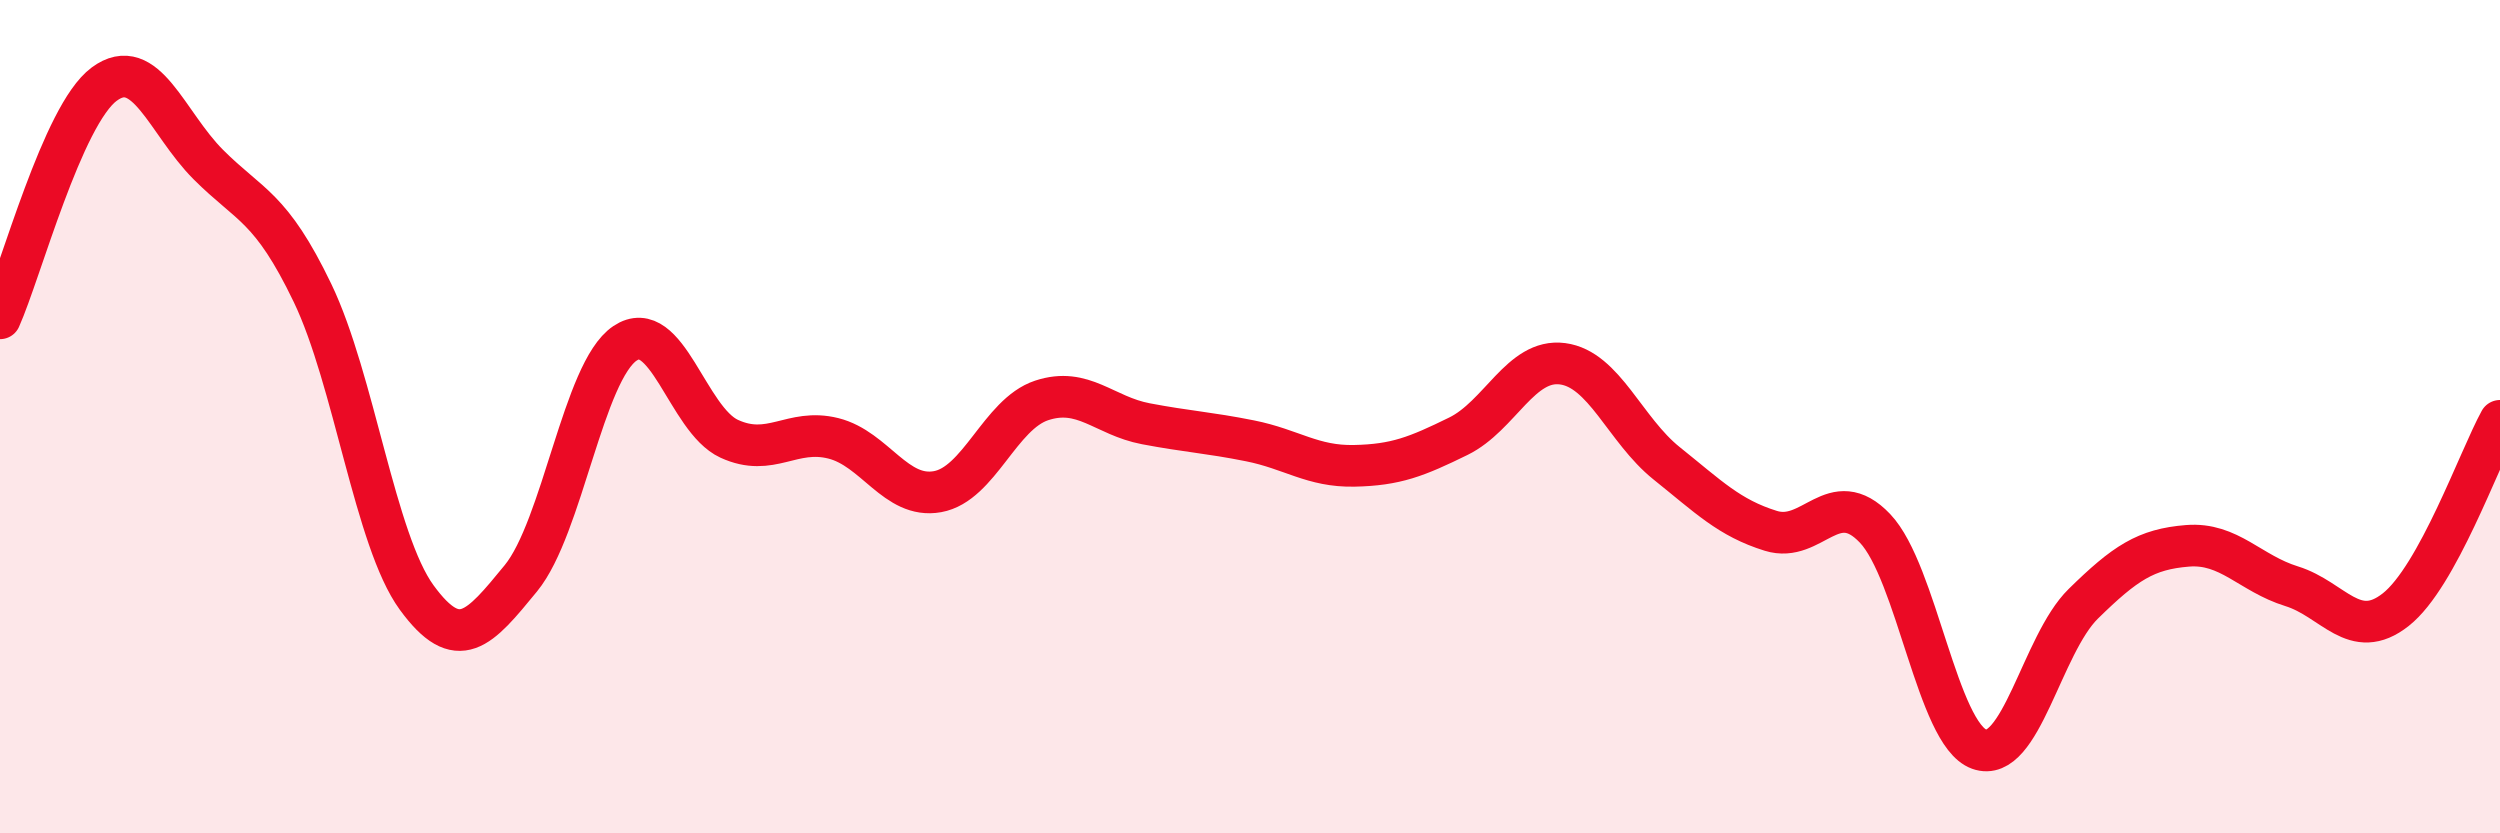
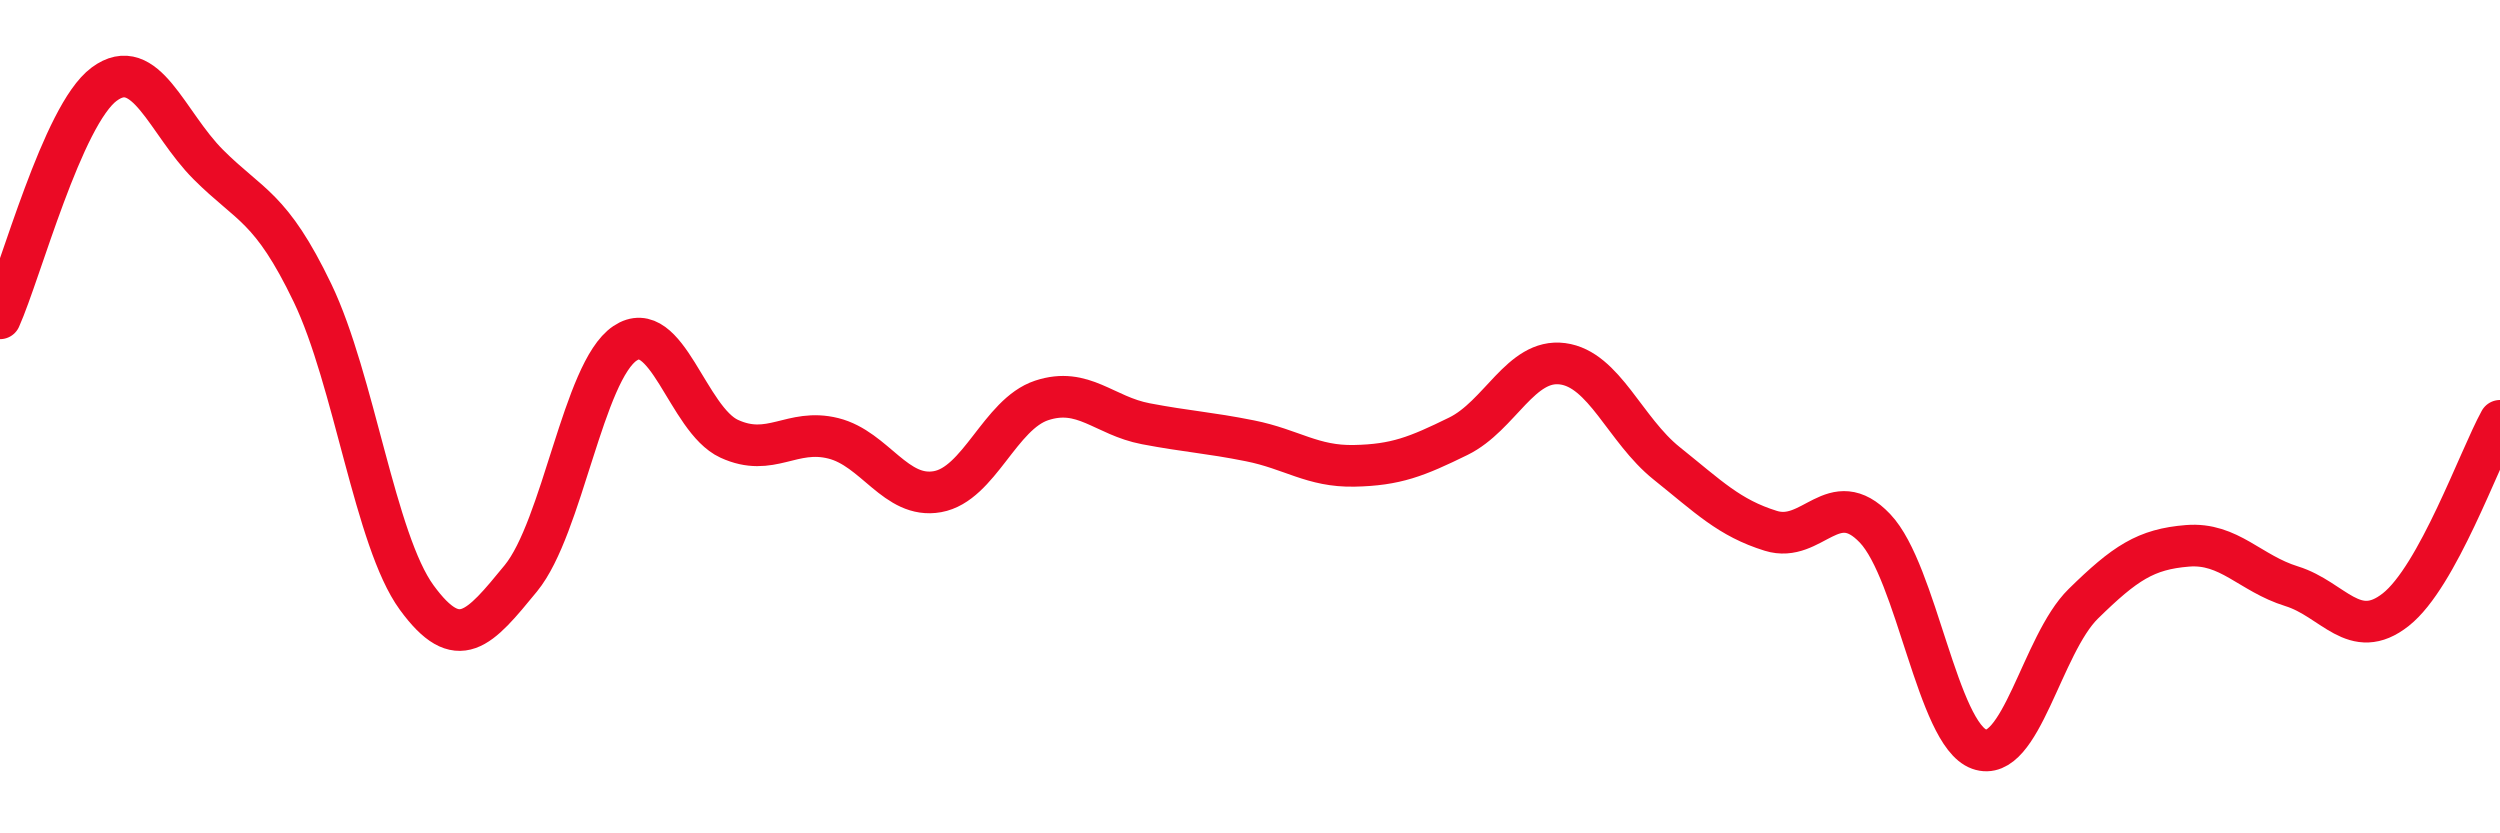
<svg xmlns="http://www.w3.org/2000/svg" width="60" height="20" viewBox="0 0 60 20">
-   <path d="M 0,7.64 C 0.5,6.52 1.5,2.76 2.5,2.02 C 3.5,1.28 4,2.95 5,3.95 C 6,4.95 6.5,4.95 7.5,7.03 C 8.5,9.11 9,12.97 10,14.34 C 11,15.71 11.5,15.1 12.5,13.88 C 13.5,12.66 14,8.91 15,8.24 C 16,7.57 16.5,10.07 17.5,10.53 C 18.5,10.99 19,10.27 20,10.52 C 21,10.77 21.5,11.98 22.5,11.8 C 23.5,11.62 24,9.94 25,9.61 C 26,9.28 26.5,9.98 27.5,10.17 C 28.5,10.36 29,10.38 30,10.58 C 31,10.78 31.5,11.2 32.5,11.18 C 33.5,11.16 34,10.96 35,10.47 C 36,9.98 36.5,8.6 37.5,8.73 C 38.5,8.86 39,10.32 40,11.12 C 41,11.92 41.5,12.43 42.5,12.74 C 43.5,13.05 44,11.63 45,12.68 C 46,13.73 46.5,17.62 47.5,17.98 C 48.5,18.34 49,15.47 50,14.49 C 51,13.51 51.5,13.18 52.5,13.1 C 53.5,13.02 54,13.76 55,14.07 C 56,14.38 56.5,15.42 57.5,14.63 C 58.5,13.84 59.5,11.01 60,10.1L60 20L0 20Z" fill="#EB0A25" opacity="0.1" stroke-linecap="round" stroke-linejoin="round" />
  <path d="M 0,7.64 C 0.5,6.52 1.5,2.76 2.5,2.02 C 3.5,1.28 4,2.95 5,3.95 C 6,4.95 6.5,4.95 7.5,7.03 C 8.5,9.11 9,12.97 10,14.34 C 11,15.71 11.5,15.1 12.5,13.88 C 13.5,12.66 14,8.91 15,8.24 C 16,7.57 16.5,10.07 17.5,10.53 C 18.5,10.99 19,10.27 20,10.52 C 21,10.77 21.5,11.98 22.5,11.8 C 23.5,11.62 24,9.94 25,9.61 C 26,9.28 26.5,9.98 27.5,10.17 C 28.5,10.36 29,10.38 30,10.58 C 31,10.78 31.5,11.2 32.5,11.18 C 33.5,11.16 34,10.96 35,10.47 C 36,9.98 36.5,8.6 37.5,8.73 C 38.5,8.86 39,10.32 40,11.12 C 41,11.92 41.5,12.43 42.5,12.74 C 43.5,13.05 44,11.63 45,12.68 C 46,13.73 46.5,17.62 47.5,17.98 C 48.5,18.34 49,15.47 50,14.49 C 51,13.51 51.5,13.18 52.5,13.1 C 53.5,13.02 54,13.76 55,14.07 C 56,14.38 56.5,15.42 57.5,14.63 C 58.5,13.84 59.5,11.01 60,10.1" stroke="#EB0A25" stroke-width="1" fill="none" stroke-linecap="round" stroke-linejoin="round" />
</svg>